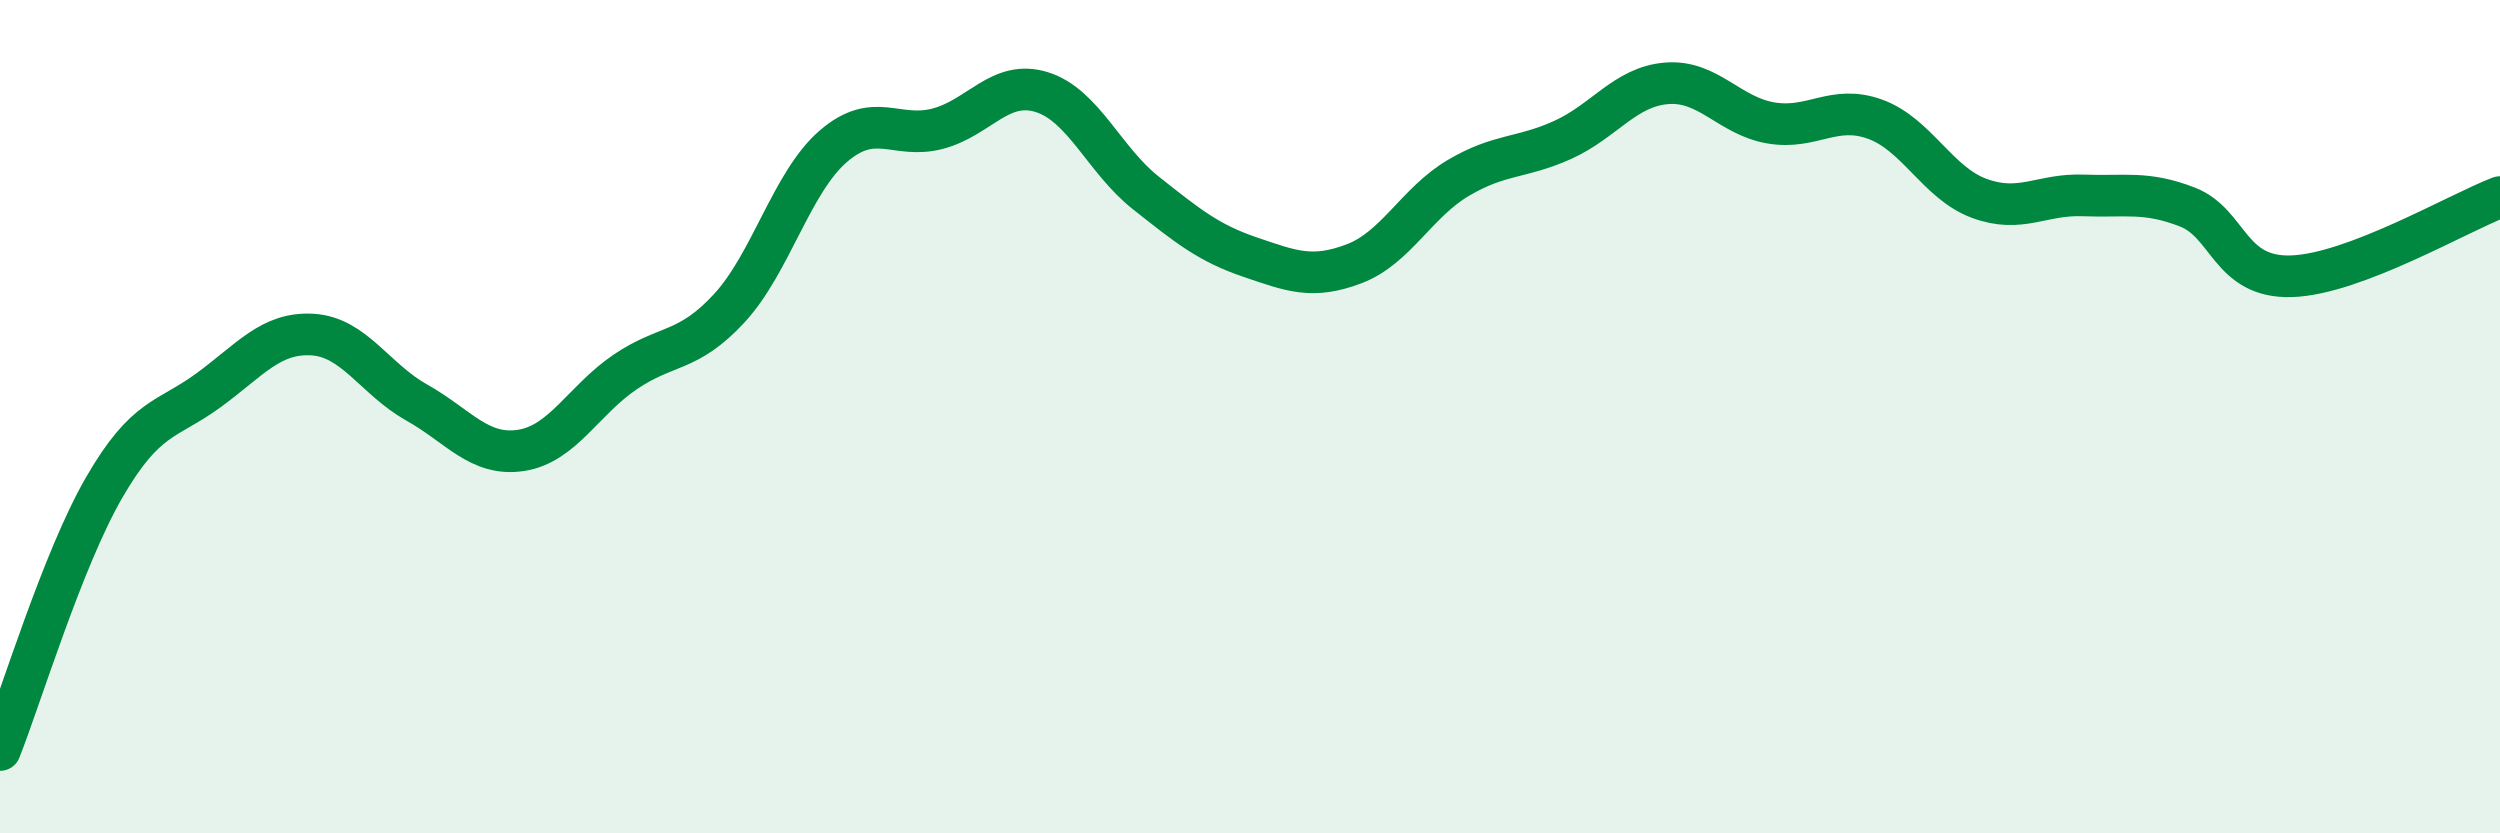
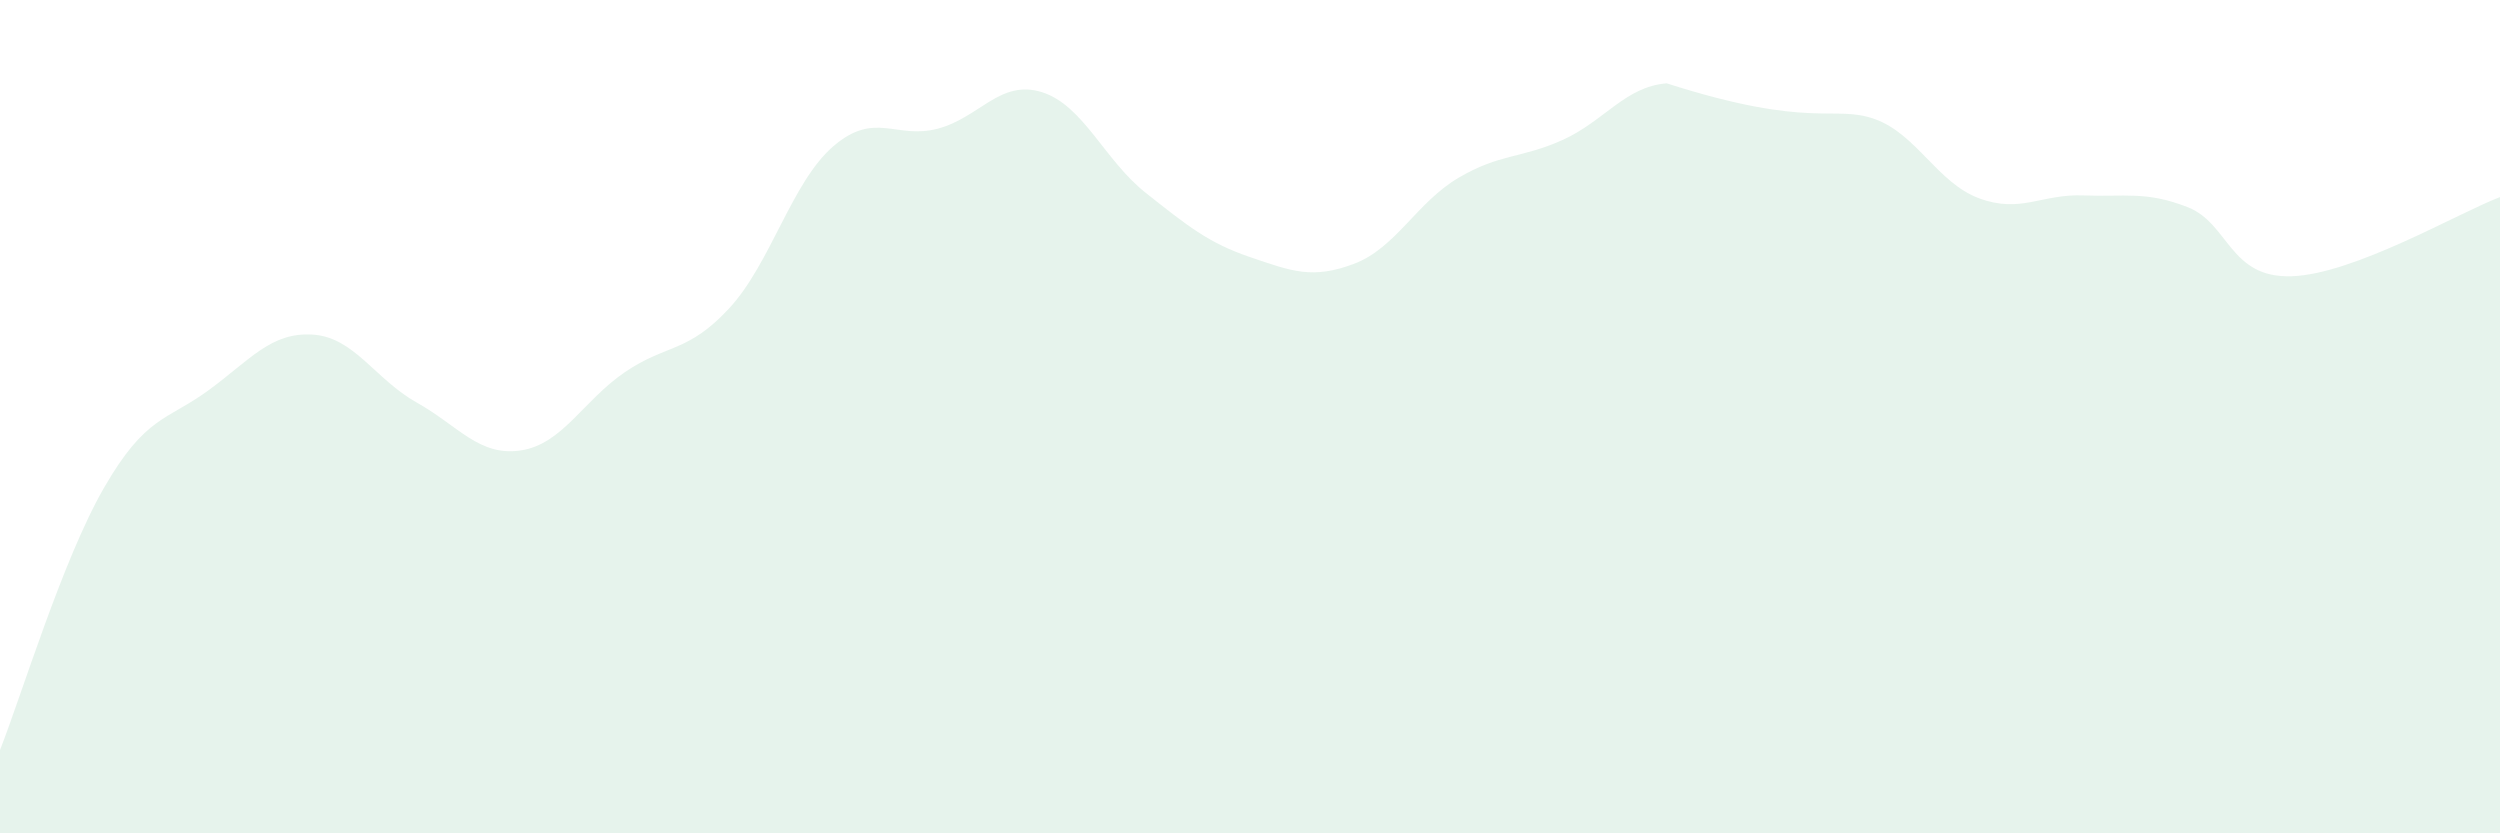
<svg xmlns="http://www.w3.org/2000/svg" width="60" height="20" viewBox="0 0 60 20">
-   <path d="M 0,18 C 0.5,16.74 1.5,13.43 2.5,11.7 C 3.5,9.97 4,10.1 5,9.37 C 6,8.64 6.5,7.97 7.5,8.03 C 8.5,8.09 9,9.1 10,9.66 C 11,10.22 11.5,10.96 12.5,10.81 C 13.5,10.66 14,9.61 15,8.93 C 16,8.25 16.5,8.48 17.5,7.4 C 18.5,6.32 19,4.37 20,3.51 C 21,2.65 21.5,3.35 22.5,3.09 C 23.5,2.83 24,1.9 25,2.21 C 26,2.52 26.5,3.84 27.5,4.63 C 28.5,5.42 29,5.83 30,6.17 C 31,6.51 31.5,6.71 32.5,6.33 C 33.5,5.95 34,4.86 35,4.27 C 36,3.68 36.5,3.81 37.5,3.36 C 38.5,2.91 39,2.08 40,2 C 41,1.92 41.5,2.78 42.5,2.95 C 43.5,3.12 44,2.5 45,2.86 C 46,3.22 46.5,4.39 47.5,4.76 C 48.5,5.13 49,4.65 50,4.69 C 51,4.73 51.5,4.58 52.5,4.97 C 53.5,5.36 53.5,6.68 55,6.63 C 56.5,6.58 59,5.11 60,4.73L60 20L0 20Z" fill="#008740" opacity="0.1" stroke-linecap="round" stroke-linejoin="round" />
-   <path d="M 0,18 C 0.5,16.74 1.5,13.43 2.5,11.7 C 3.5,9.97 4,10.1 5,9.37 C 6,8.64 6.5,7.97 7.5,8.03 C 8.5,8.09 9,9.1 10,9.66 C 11,10.22 11.5,10.96 12.5,10.81 C 13.5,10.66 14,9.61 15,8.93 C 16,8.25 16.5,8.48 17.5,7.4 C 18.5,6.32 19,4.37 20,3.51 C 21,2.65 21.5,3.35 22.5,3.09 C 23.5,2.83 24,1.9 25,2.21 C 26,2.52 26.5,3.84 27.5,4.63 C 28.5,5.42 29,5.83 30,6.17 C 31,6.51 31.5,6.71 32.5,6.33 C 33.5,5.95 34,4.86 35,4.27 C 36,3.68 36.5,3.81 37.5,3.36 C 38.5,2.91 39,2.08 40,2 C 41,1.92 41.5,2.78 42.5,2.95 C 43.5,3.12 44,2.5 45,2.86 C 46,3.22 46.5,4.39 47.5,4.76 C 48.5,5.13 49,4.65 50,4.69 C 51,4.73 51.5,4.58 52.5,4.97 C 53.5,5.36 53.5,6.68 55,6.63 C 56.5,6.58 59,5.11 60,4.73" stroke="#008740" stroke-width="1" fill="none" stroke-linecap="round" stroke-linejoin="round" />
+   <path d="M 0,18 C 0.5,16.74 1.5,13.43 2.5,11.7 C 3.5,9.97 4,10.1 5,9.37 C 6,8.64 6.5,7.97 7.5,8.03 C 8.5,8.09 9,9.1 10,9.66 C 11,10.22 11.5,10.96 12.5,10.81 C 13.5,10.66 14,9.61 15,8.93 C 16,8.25 16.5,8.48 17.5,7.4 C 18.5,6.32 19,4.37 20,3.51 C 21,2.65 21.5,3.35 22.5,3.09 C 23.5,2.83 24,1.9 25,2.21 C 26,2.52 26.5,3.84 27.5,4.63 C 28.5,5.42 29,5.83 30,6.17 C 31,6.51 31.5,6.71 32.5,6.33 C 33.5,5.95 34,4.86 35,4.27 C 36,3.68 36.5,3.81 37.5,3.36 C 38.5,2.91 39,2.08 40,2 C 43.5,3.12 44,2.5 45,2.86 C 46,3.22 46.5,4.39 47.5,4.76 C 48.5,5.13 49,4.65 50,4.69 C 51,4.73 51.5,4.58 52.5,4.97 C 53.5,5.36 53.5,6.68 55,6.63 C 56.5,6.58 59,5.11 60,4.73L60 20L0 20Z" fill="#008740" opacity="0.1" stroke-linecap="round" stroke-linejoin="round" />
</svg>